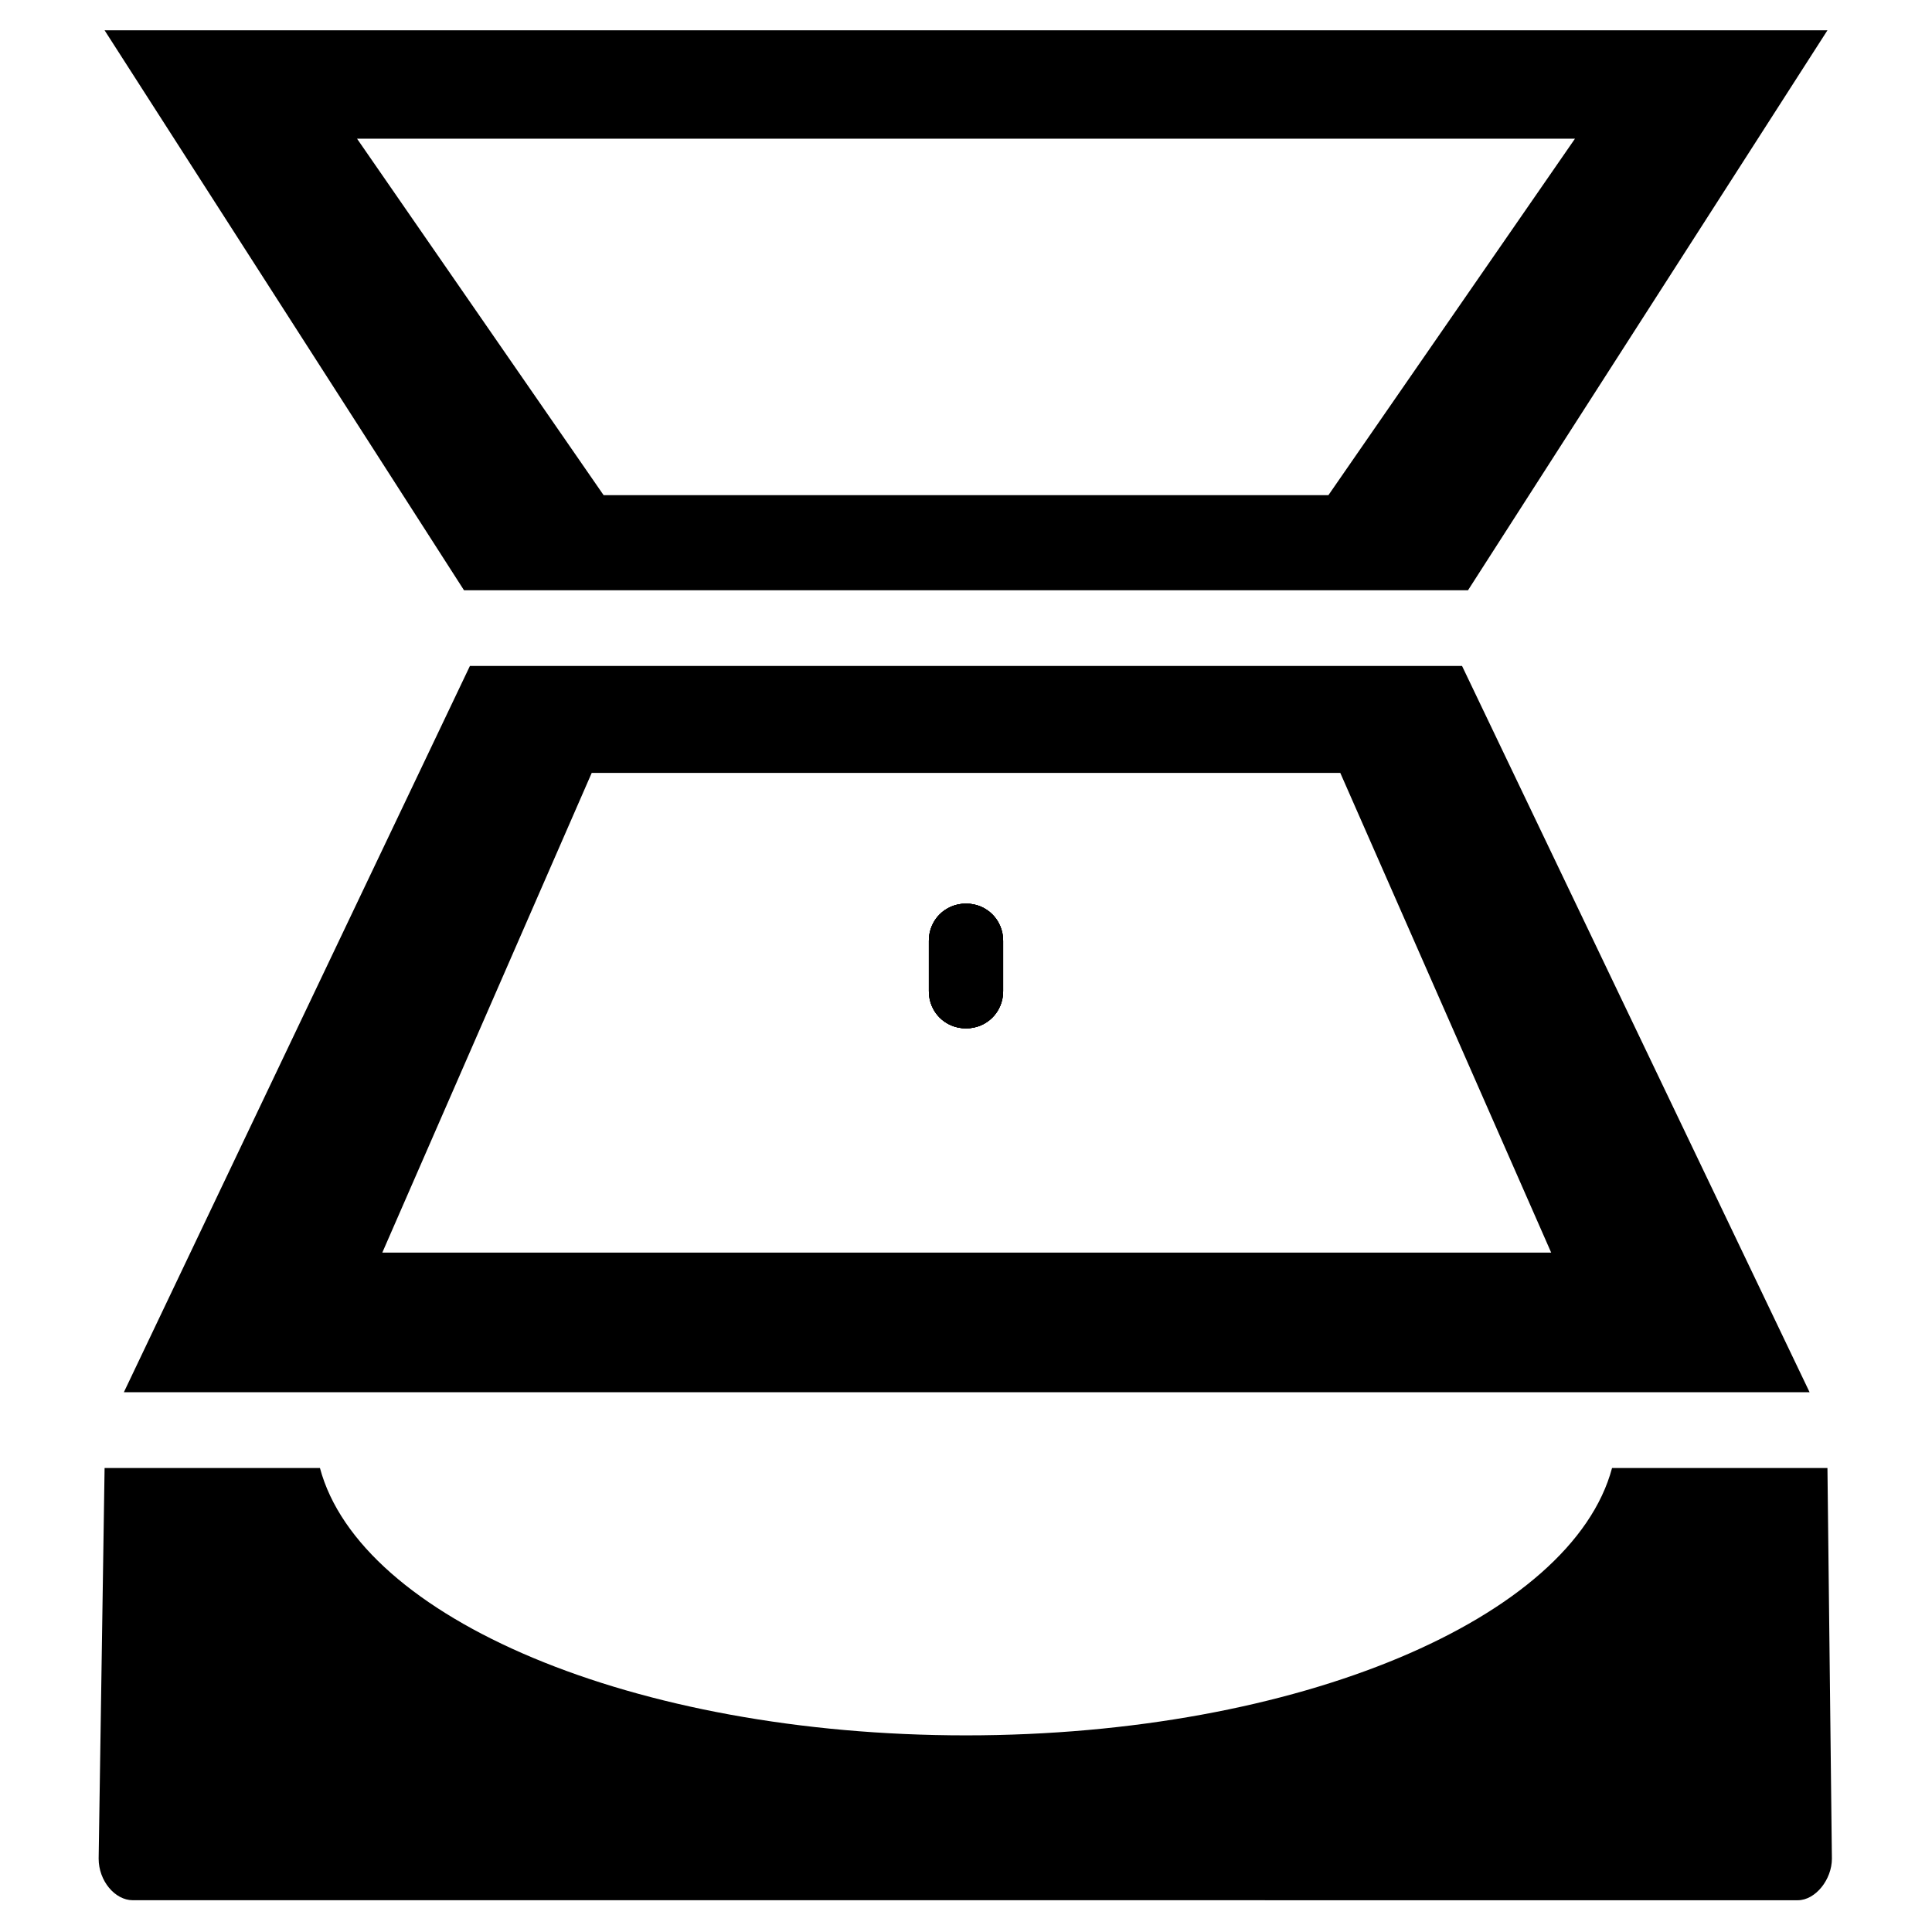
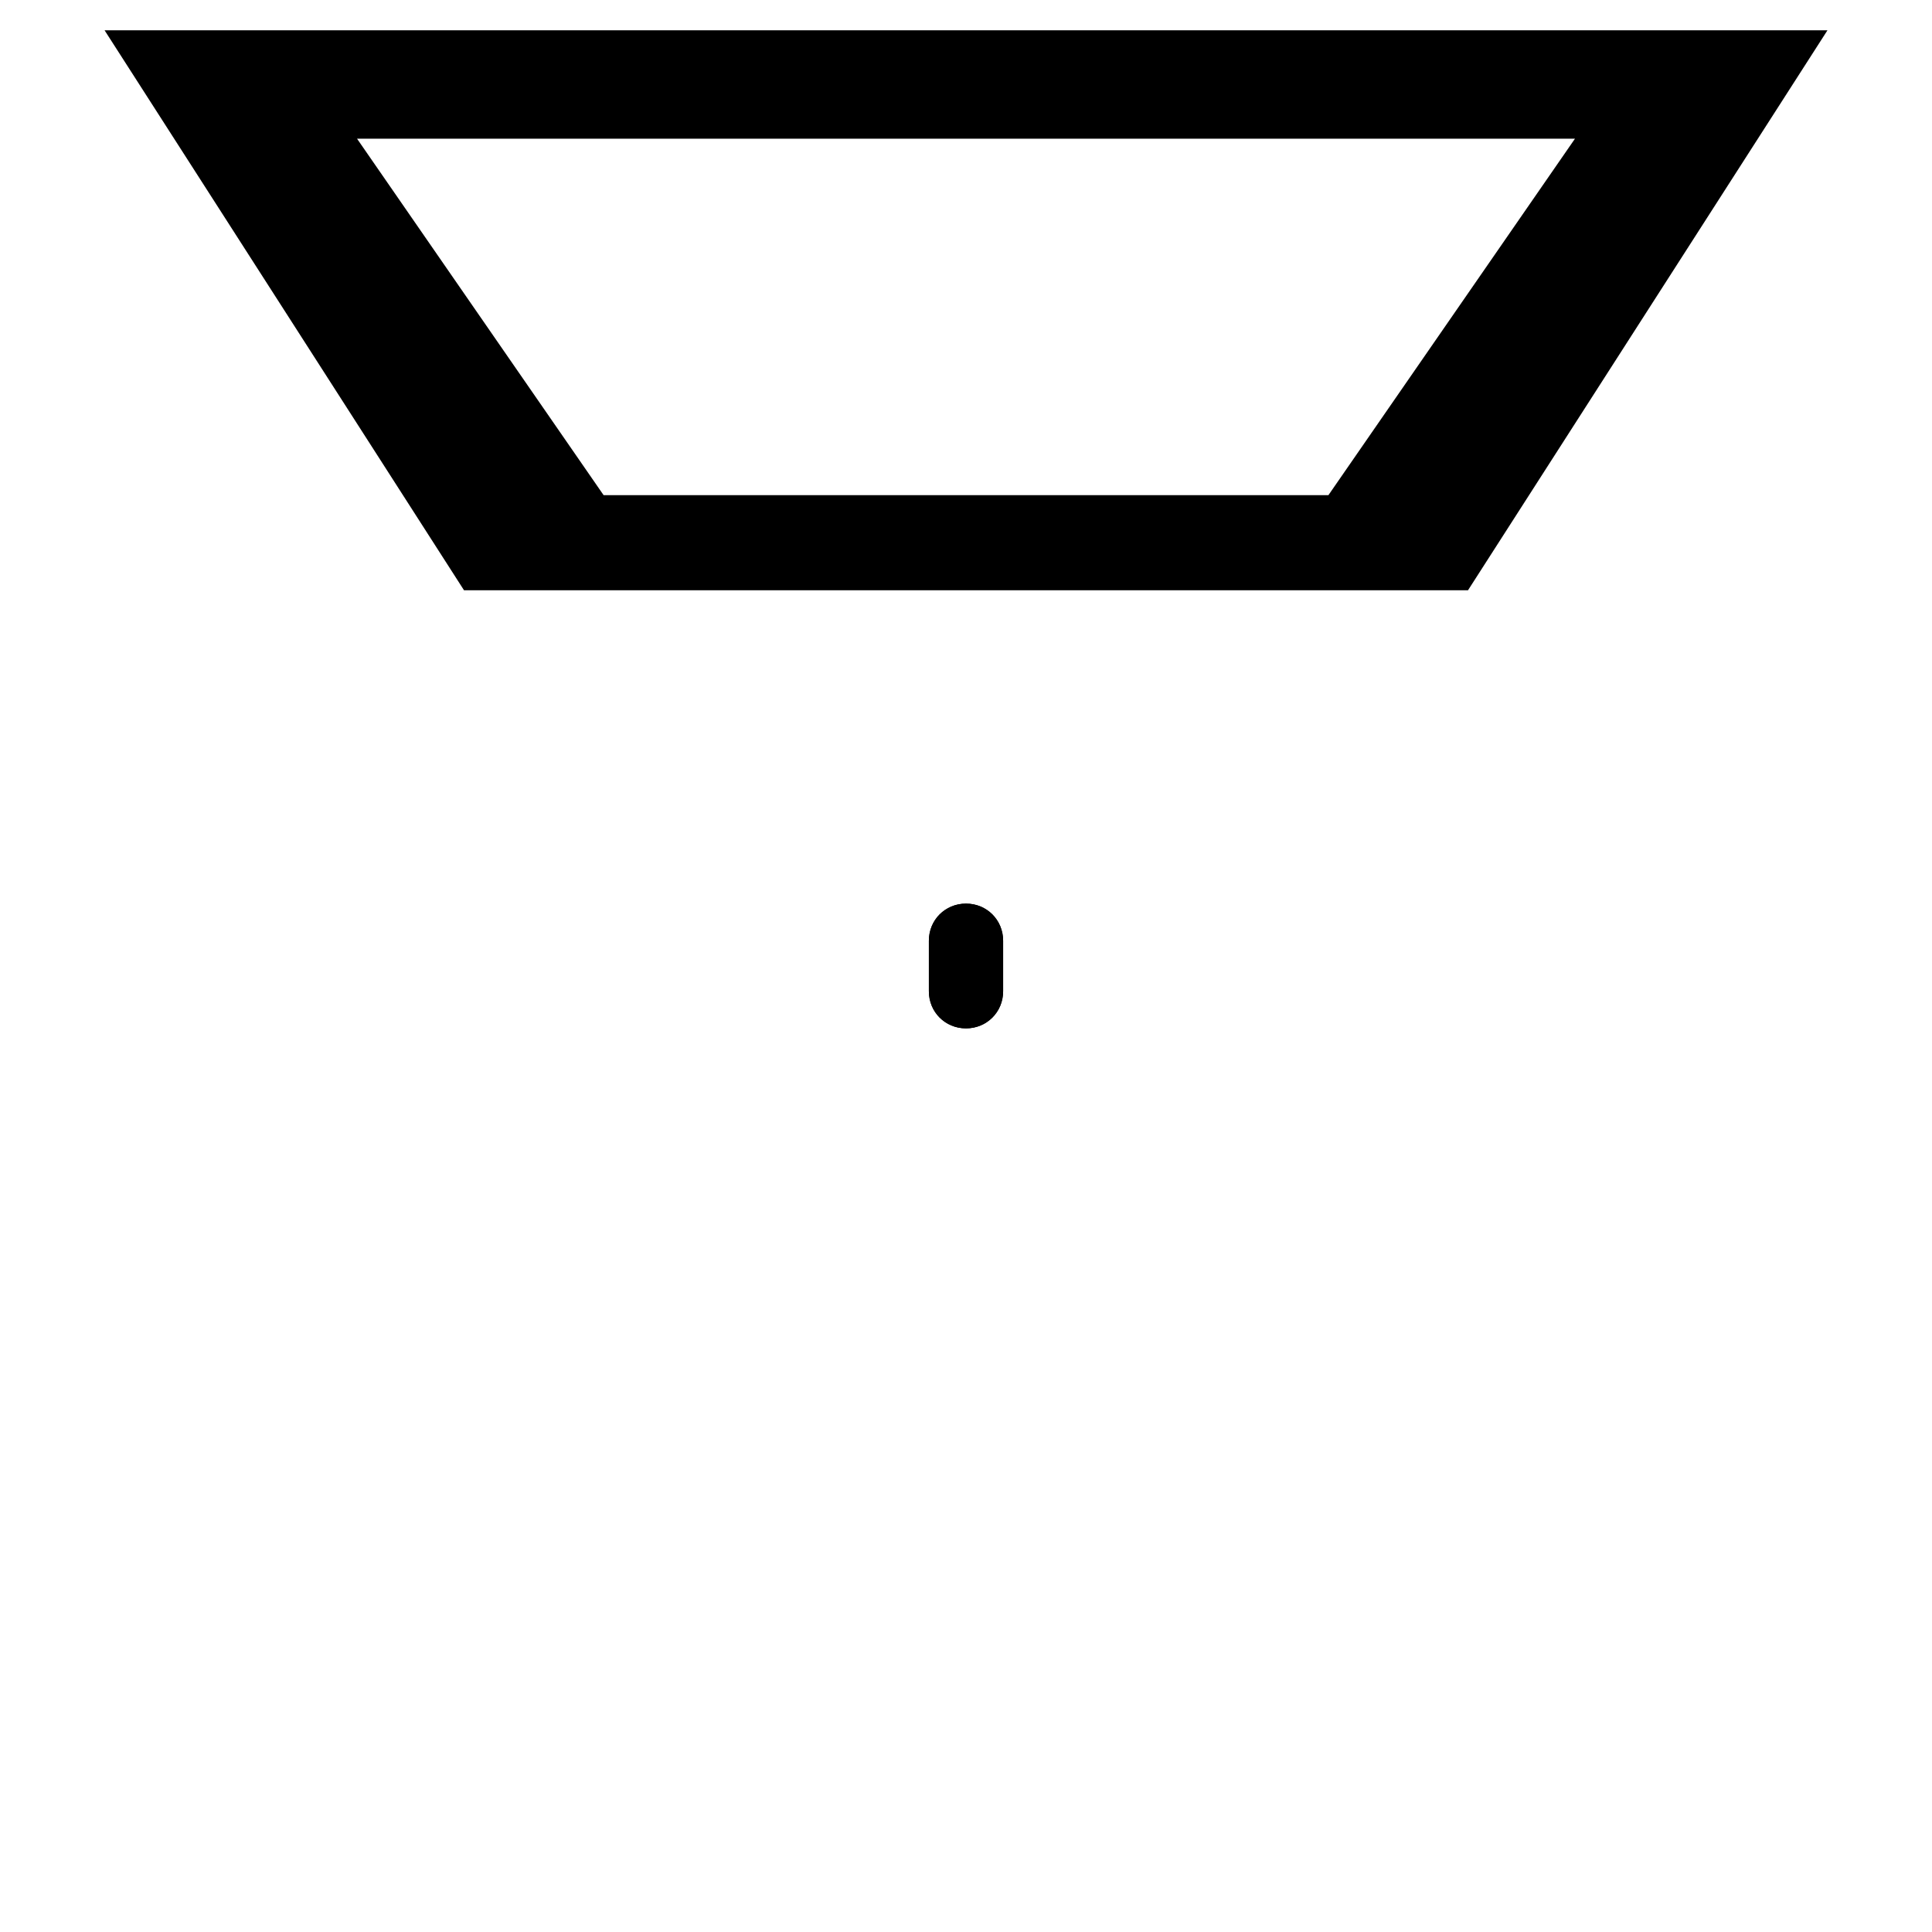
<svg xmlns="http://www.w3.org/2000/svg" fill="#000000" width="800px" height="800px" version="1.1" viewBox="144 144 512 512">
  <g>
    <path d="m400 416.53c-5.512 0-9.84-4.328-9.84-9.84v-13.383c0-5.512 4.328-9.84 9.84-9.84s9.84 4.328 9.84 9.84v13.383c0 5.508-4.332 9.84-9.84 9.84z" />
    <path d="m400 416.53c-5.512 0-9.84-4.328-9.84-9.84v-13.383c0-5.512 4.328-9.84 9.84-9.84s9.84 4.328 9.84 9.84v13.383c0 5.508-4.332 9.84-9.84 9.84z" />
-     <path d="m400 416.53c-5.512 0-9.84-4.328-9.84-9.84v-13.383c0-5.512 4.328-9.84 9.84-9.84s9.84 4.328 9.84 9.84v13.383c0 5.508-4.332 9.84-9.84 9.84z" />
-     <path d="m400 416.53c-5.512 0-9.84-4.328-9.84-9.84v-13.383c0-5.512 4.328-9.84 9.84-9.84s9.84 4.328 9.84 9.84v13.383c0 5.508-4.332 9.84-9.84 9.84z" />
    <path d="m533.04 300.42 95.254-148.39h-456.58l95.25 148.39zm28.34-119.66-65.336 94.465h-192.08l-65.34-94.465z" />
-     <path d="m531.46 320.49h-262.93l-91.707 192.47h446.74zm-230.65 28.34h198.38l55.891 127.13h-309.77z" />
-     <path d="m571.21 533.04c-10.629 39.754-83.051 70.848-171.21 70.848-88.168 0-160.59-31.094-171.21-70.848h-57.074l-1.574 103.52c0 5.902 4.328 11.02 9.055 11.02l441.22 0.004c4.723 0 9.055-5.512 9.055-11.02l-1.18-103.52z" />
  </g>
</svg>